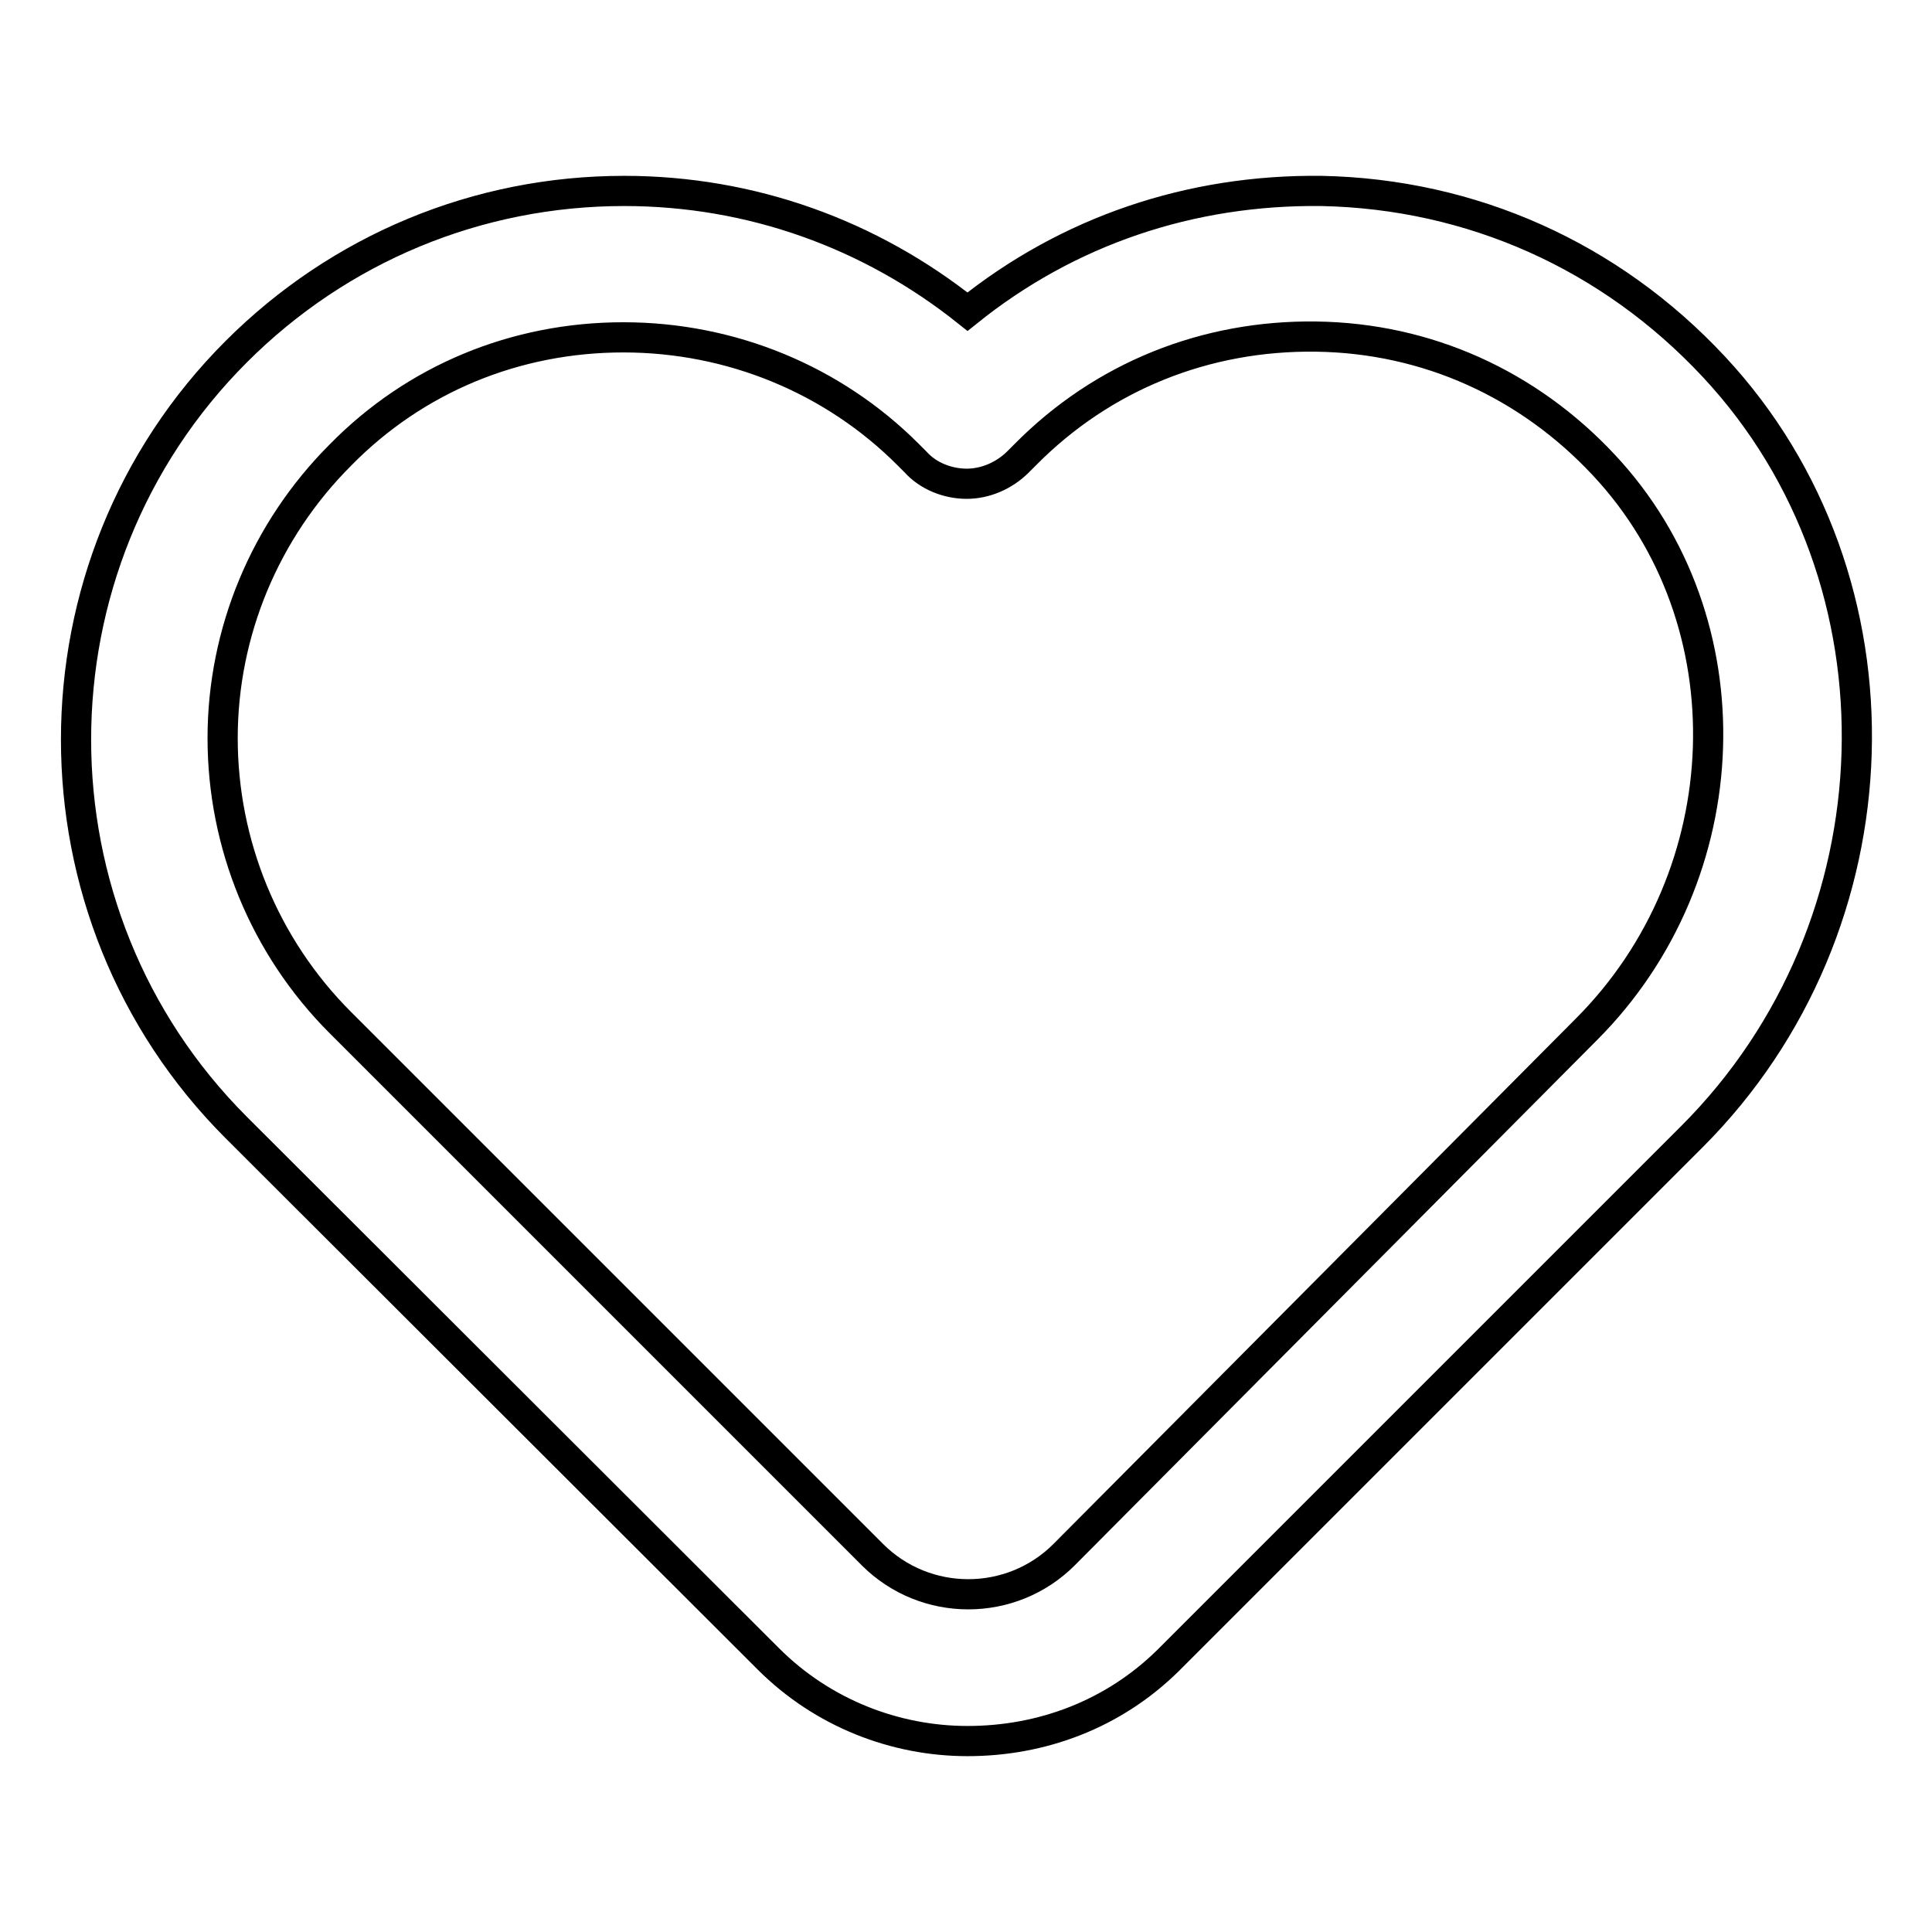
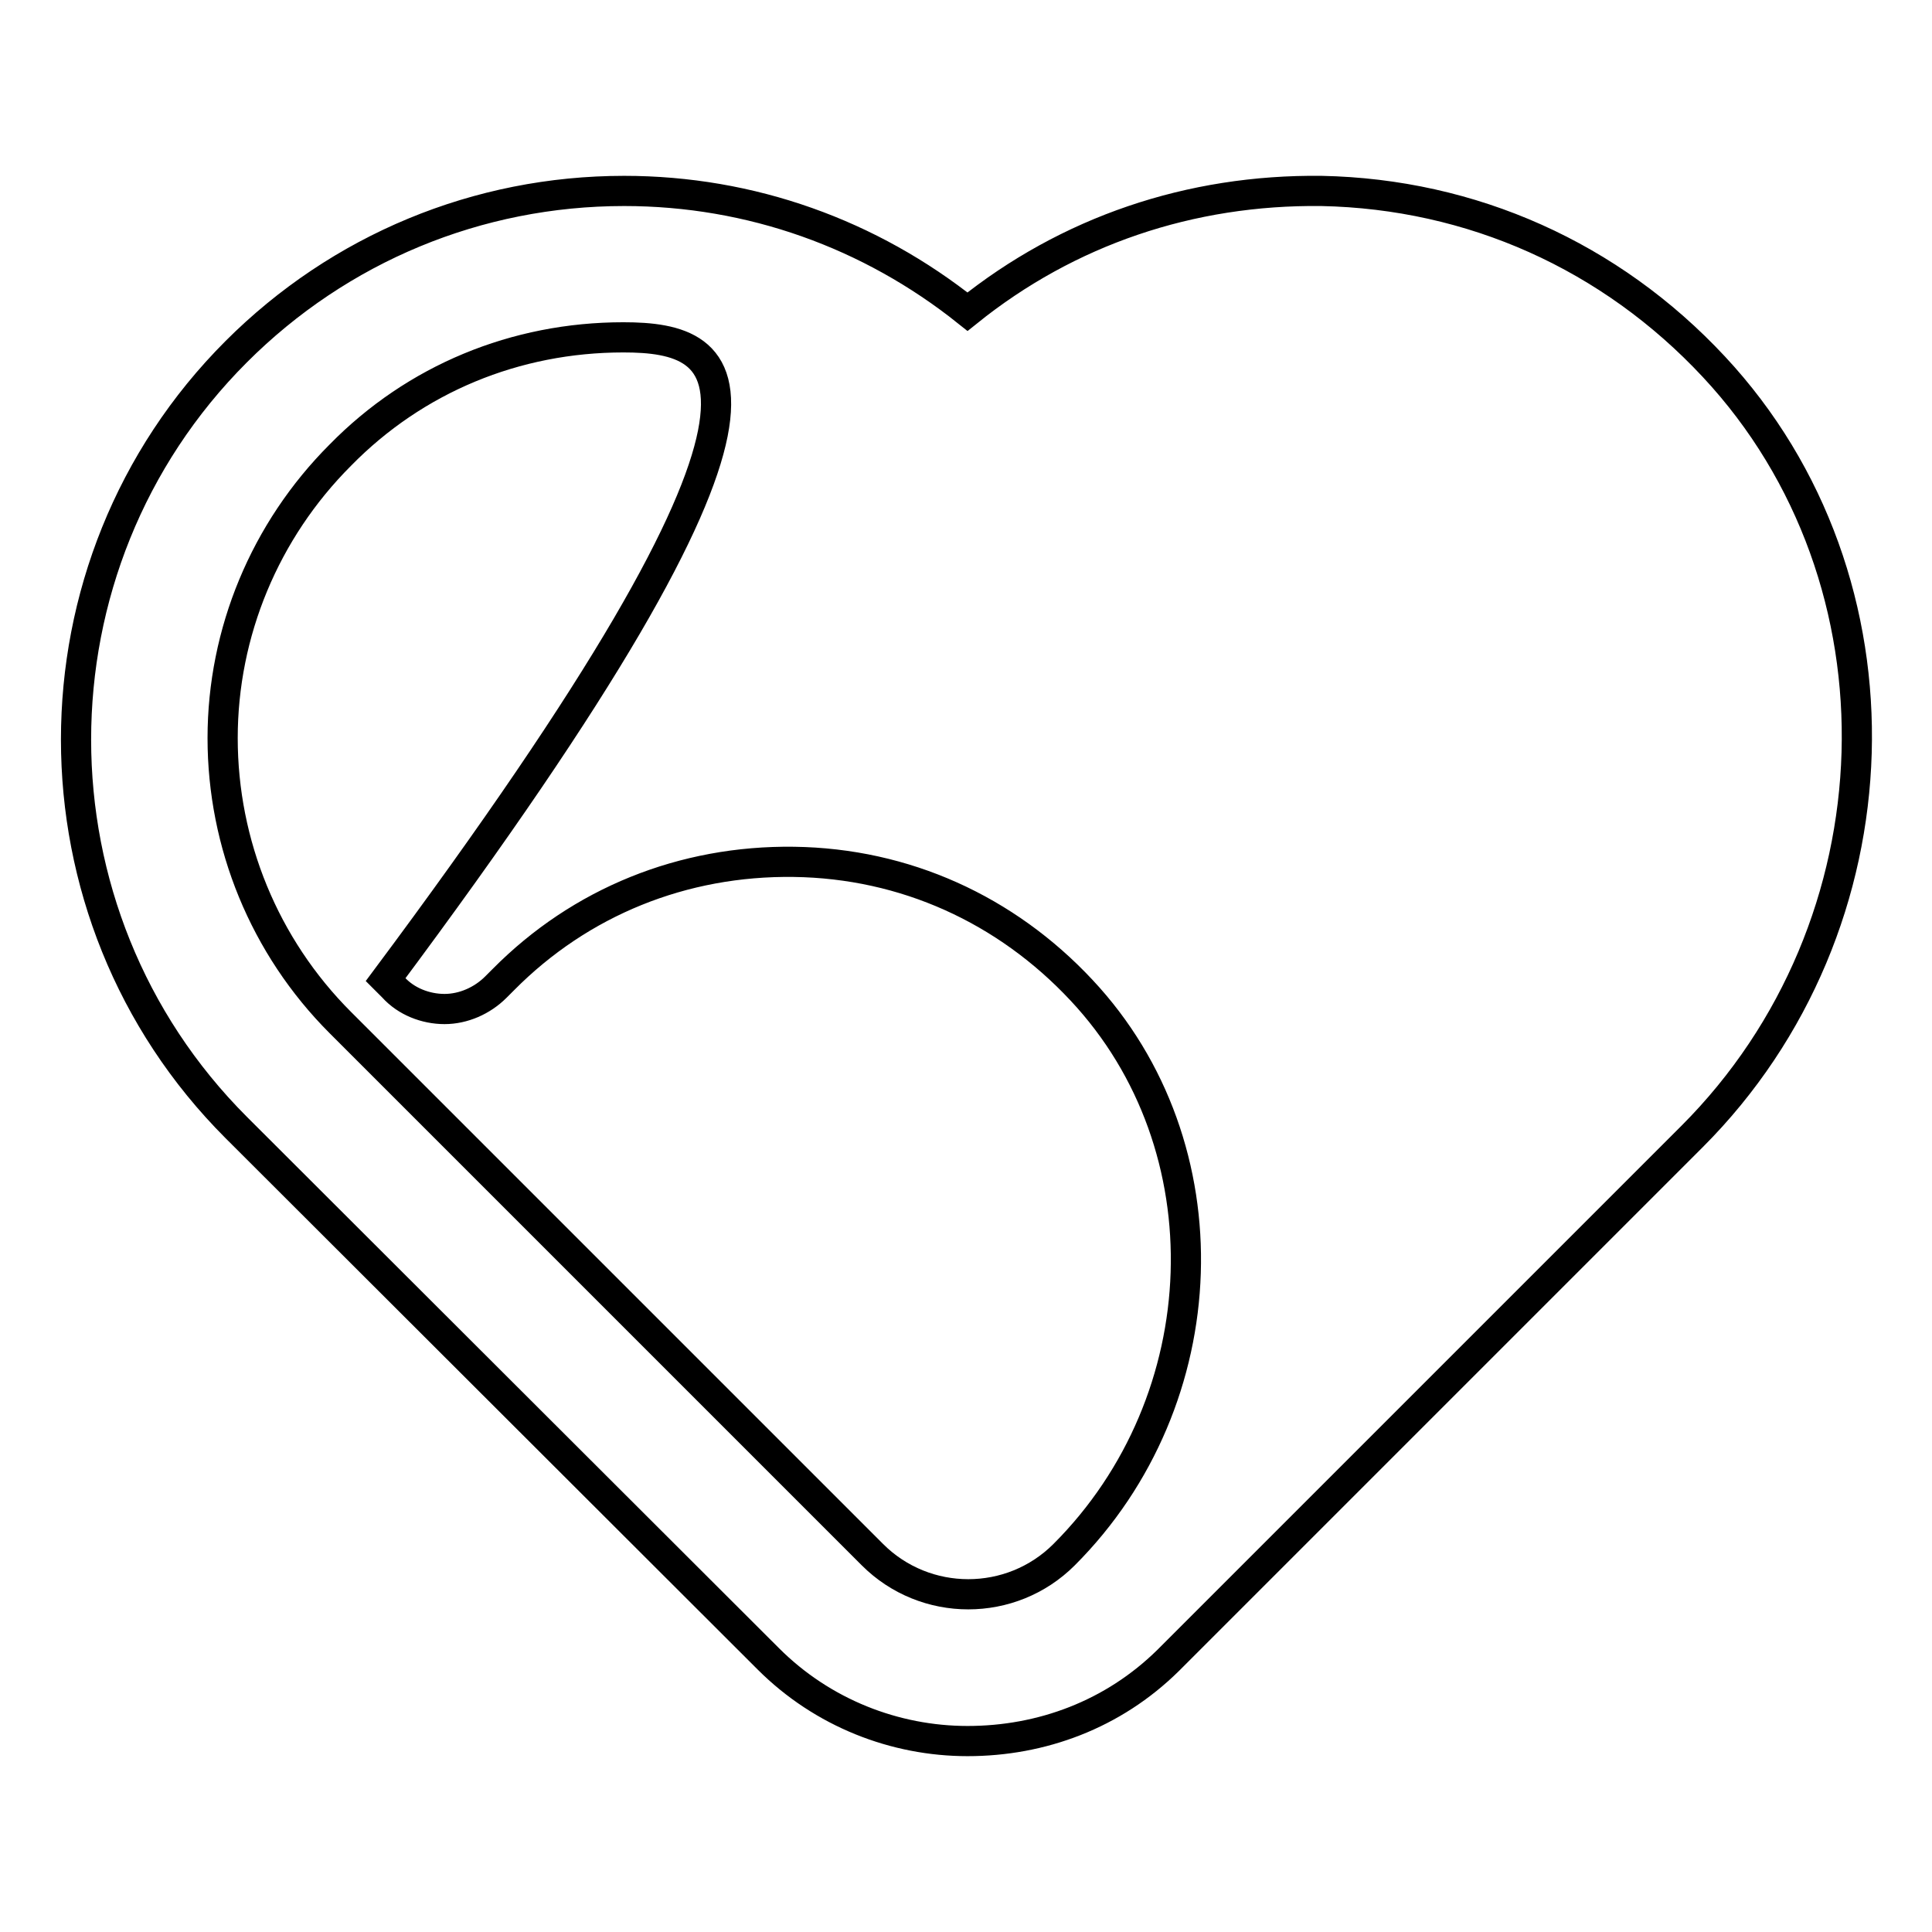
<svg xmlns="http://www.w3.org/2000/svg" version="1.1" x="0px" y="0px" viewBox="0 0 256 256" enable-background="new 0 0 256 256" xml:space="preserve">
  <g>
-     <path stroke-width="4" fill-opacity="0" stroke="#000000" d="M128.2,230.7c-9.6,0-19.2-3.7-26.4-10.9l-70.5-70.4c-28.3-28.3-28.3-74.5,0-102.8 c13.7-13.7,32-21.3,51.4-21.3c16.8,0,32.6,5.7,45.5,16c13.3-10.7,29.5-16.2,46.9-16c19.9,0.4,38.3,8.6,52,23.3 c26.4,28.3,25,74.1-2.9,102l-69.4,69.4C147.5,227.2,138,230.7,128.2,230.7z M82.6,44.7c-14.3,0-27.6,5.5-37.5,15.6 c-10,10-15.6,23.5-15.6,37.5s5.5,27.6,15.6,37.7l70.5,70.5c7,7,18.4,7,25.4,0l69.2-69.6c20.5-20.5,21.7-54.1,2.3-74.8 c-10-10.7-23.4-16.8-38.1-17c-14.7-0.2-28.3,5.3-38.5,15.6l-1,1c-1.8,1.8-4.3,2.9-6.8,2.9c-2.5,0-5.1-1-6.8-2.9l-1-1 C110.4,50.3,96.9,44.7,82.6,44.7z" />
+     <path stroke-width="4" fill-opacity="0" stroke="#000000" d="M128.2,230.7c-9.6,0-19.2-3.7-26.4-10.9l-70.5-70.4c-28.3-28.3-28.3-74.5,0-102.8 c13.7-13.7,32-21.3,51.4-21.3c16.8,0,32.6,5.7,45.5,16c13.3-10.7,29.5-16.2,46.9-16c19.9,0.4,38.3,8.6,52,23.3 c26.4,28.3,25,74.1-2.9,102l-69.4,69.4C147.5,227.2,138,230.7,128.2,230.7z M82.6,44.7c-14.3,0-27.6,5.5-37.5,15.6 c-10,10-15.6,23.5-15.6,37.5s5.5,27.6,15.6,37.7l70.5,70.5c7,7,18.4,7,25.4,0c20.5-20.5,21.7-54.1,2.3-74.8 c-10-10.7-23.4-16.8-38.1-17c-14.7-0.2-28.3,5.3-38.5,15.6l-1,1c-1.8,1.8-4.3,2.9-6.8,2.9c-2.5,0-5.1-1-6.8-2.9l-1-1 C110.4,50.3,96.9,44.7,82.6,44.7z" />
  </g>
</svg>